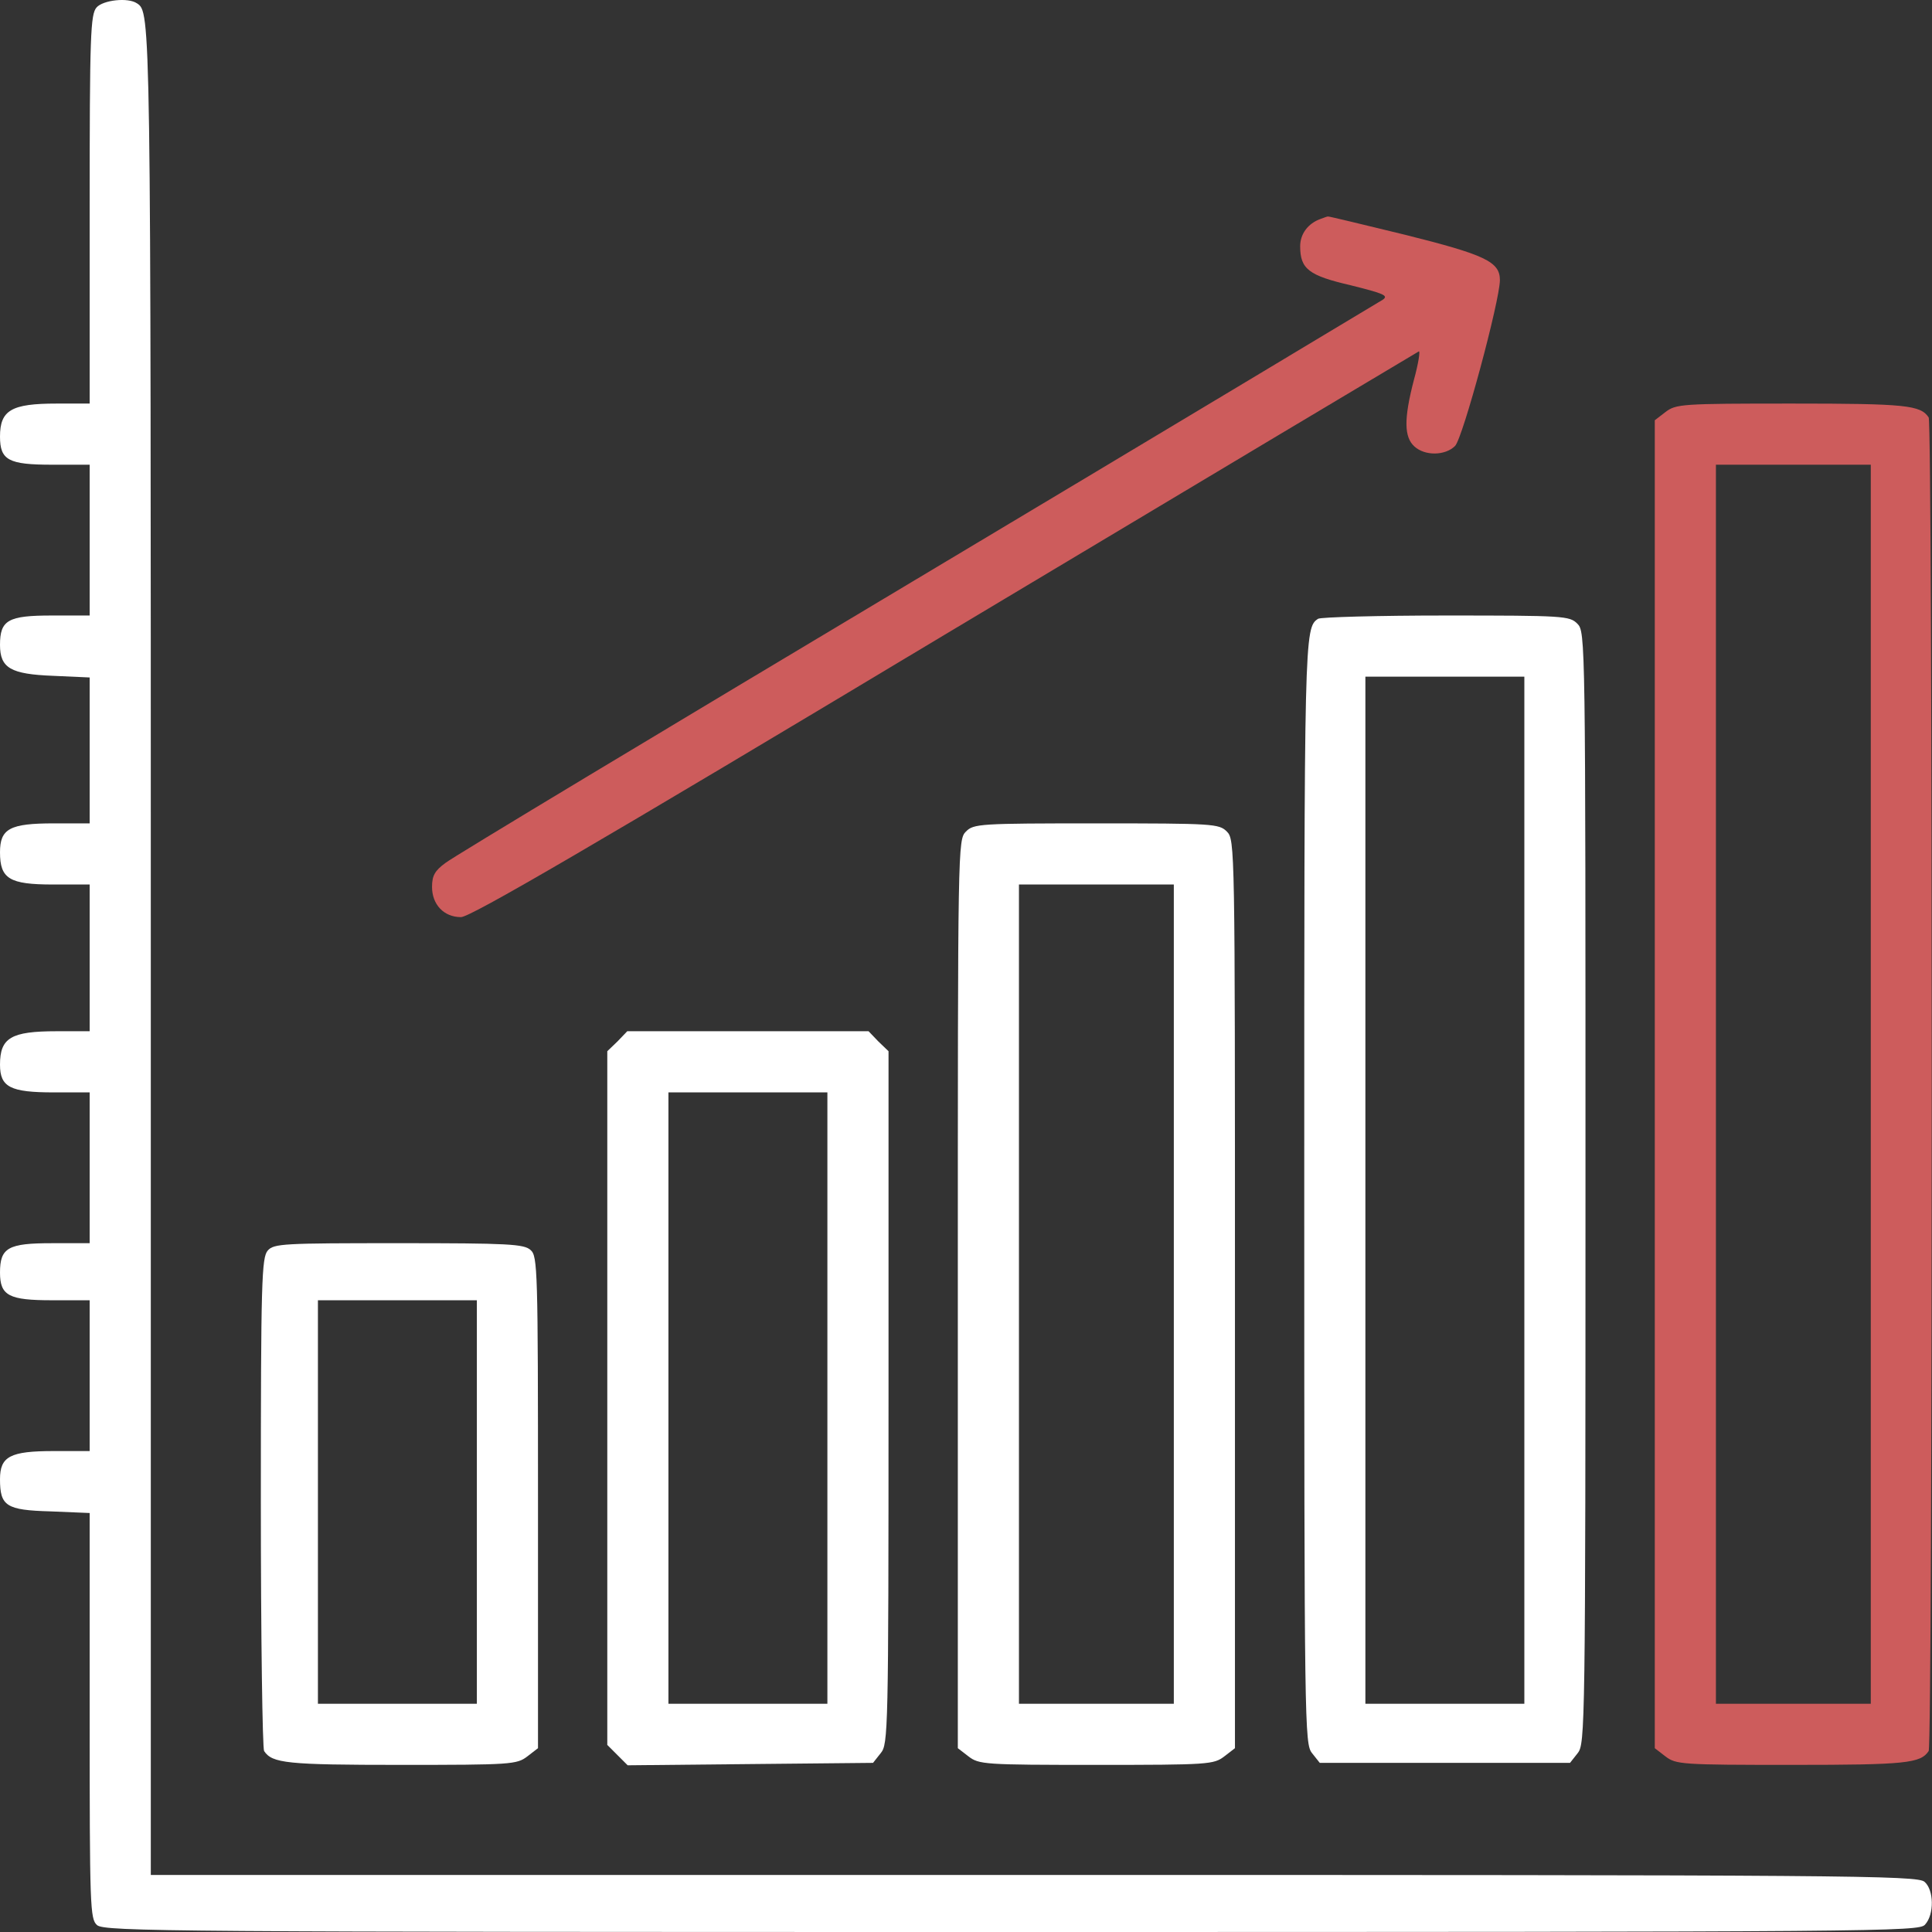
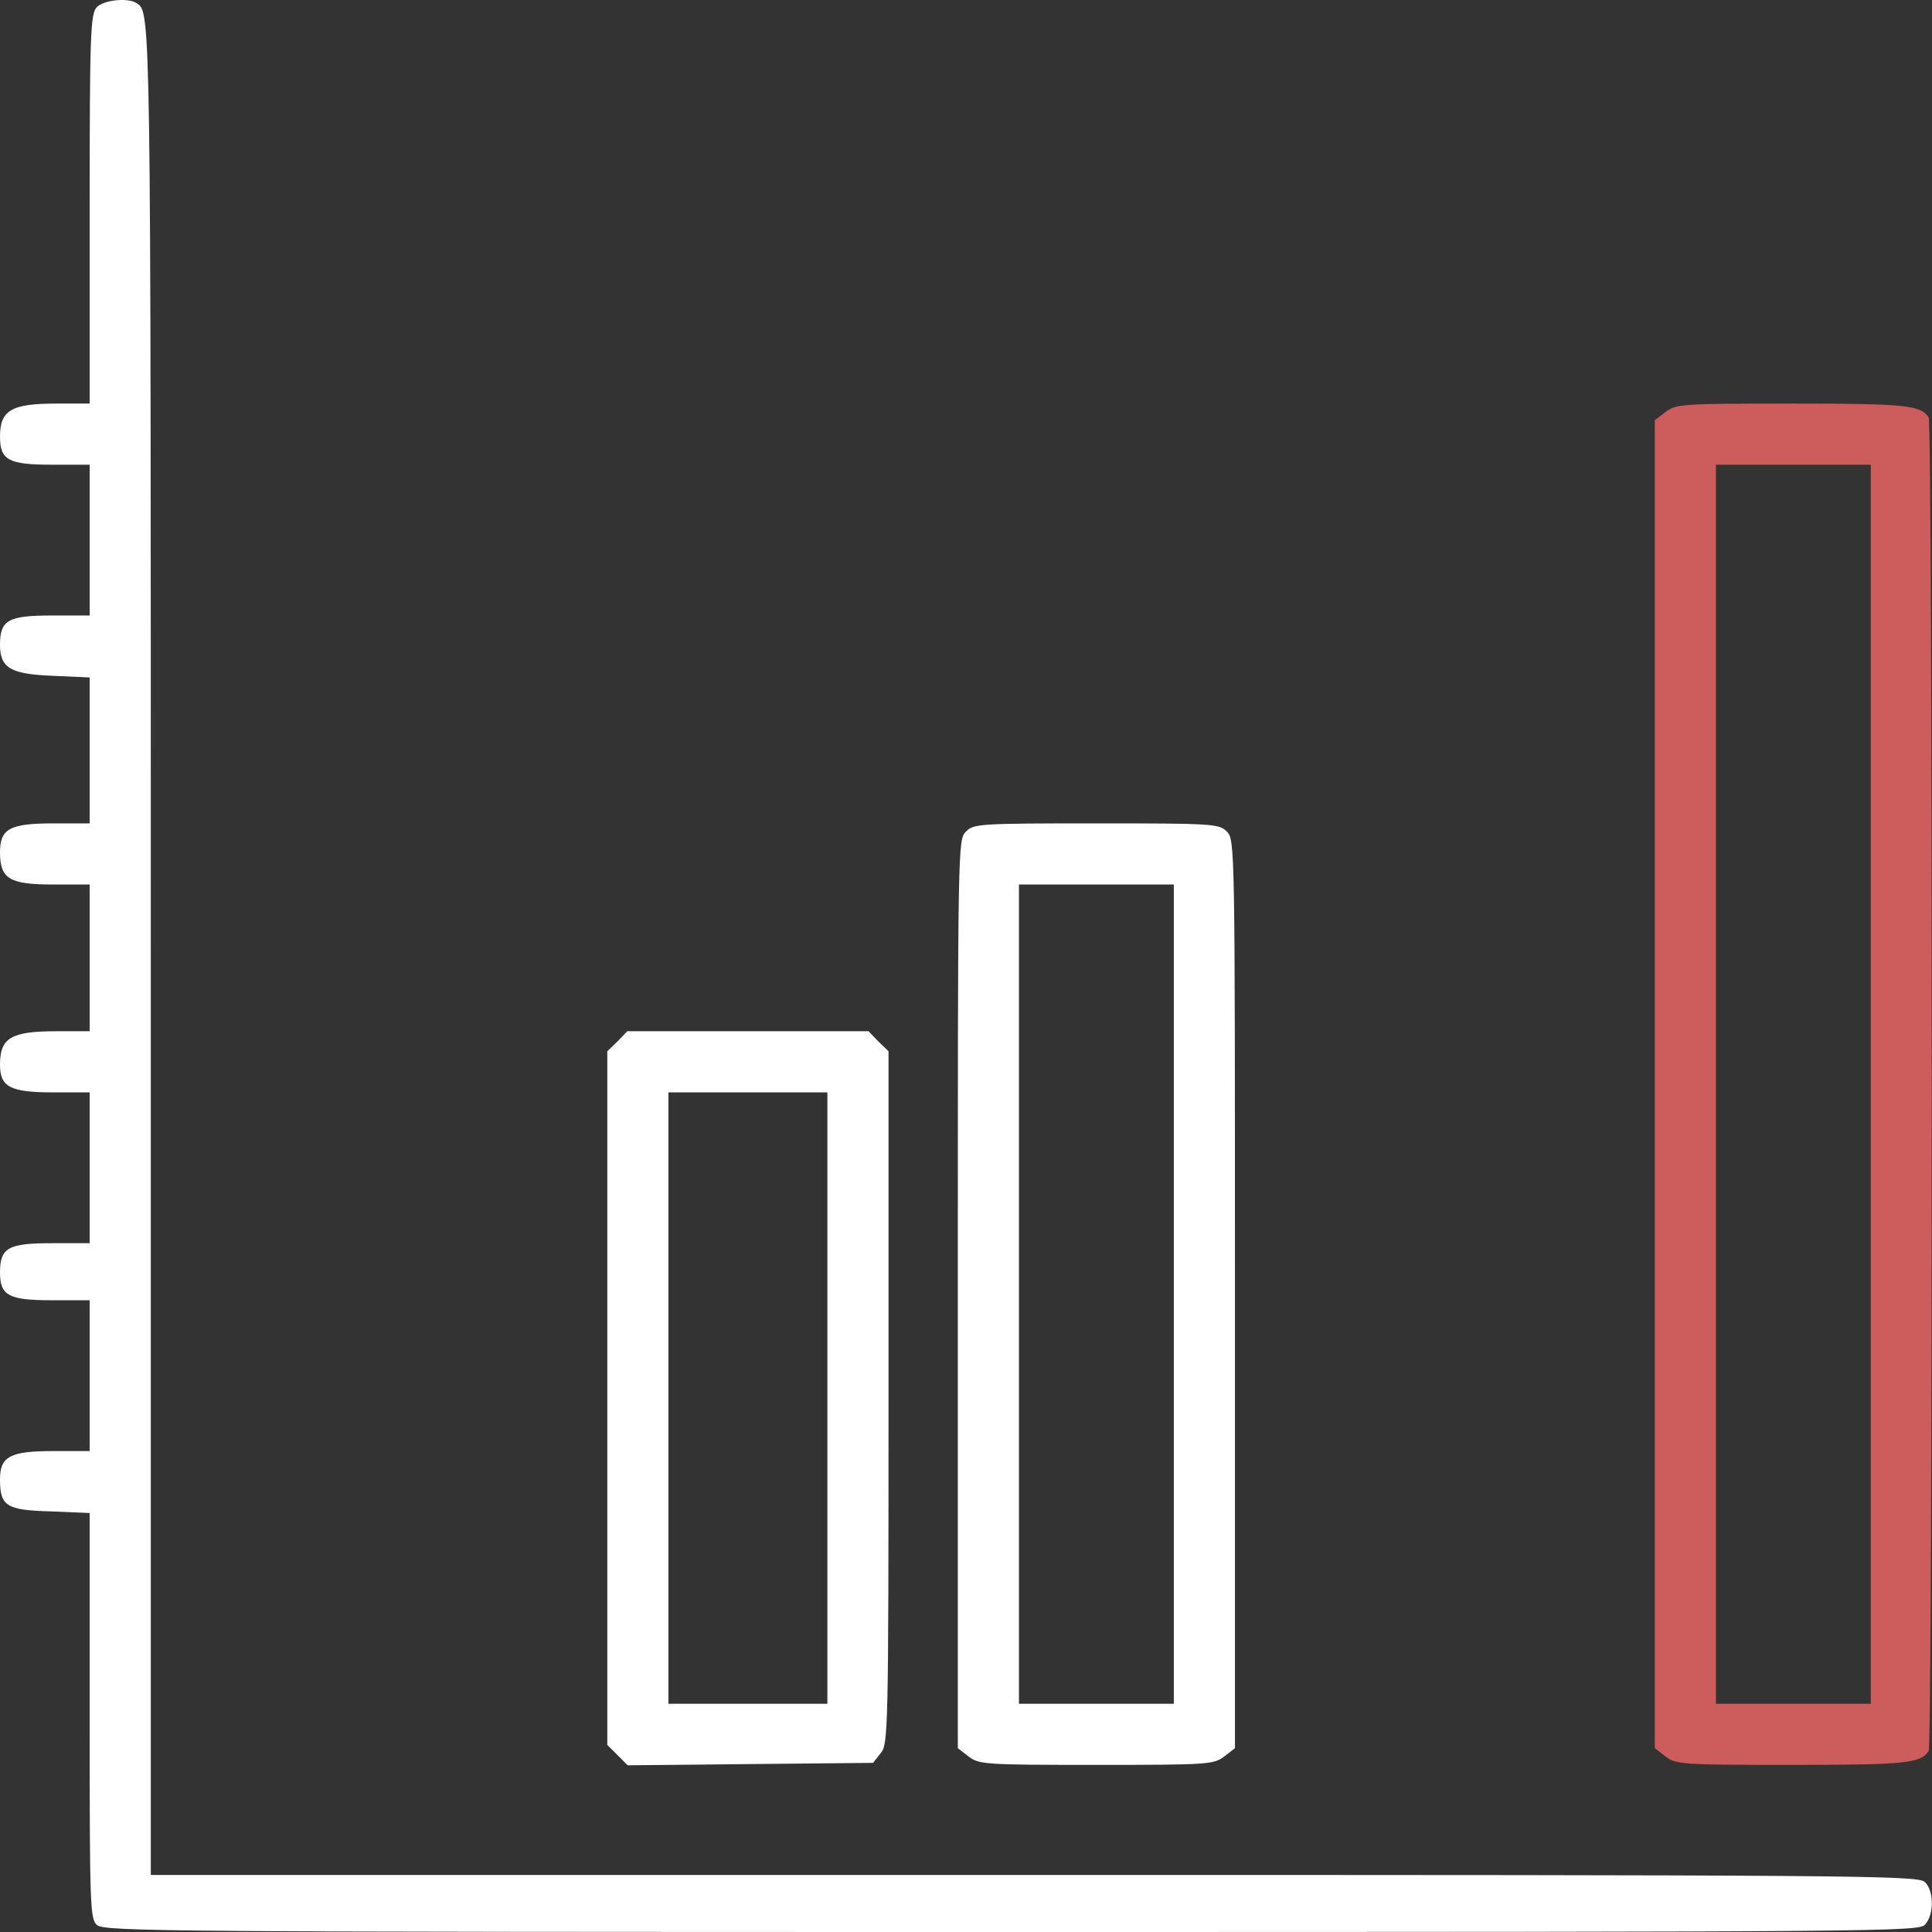
<svg xmlns="http://www.w3.org/2000/svg" width="90" height="90" viewBox="0 0 90 90" fill="none">
  <rect x="0" y="0" width="90" height="90" fill="#333333" stroke="none" />
  <path d="M4.5 0.345C4.215 0.668 4.177 1.598 4.177 9.743V18.8H2.639C0.532 18.8 0 19.104 0 20.338C0 21.439 0.399 21.648 2.43 21.648H4.177V25.161V28.673H2.411C0.38 28.673 0 28.882 0 30.04C0 31.122 0.494 31.407 2.487 31.483L4.177 31.559V34.958V38.356H2.506C0.456 38.356 0 38.603 0 39.704C0 40.938 0.437 41.204 2.468 41.204H4.177V44.622V48.039H2.639C0.513 48.039 0 48.343 0 49.596C0 50.641 0.475 50.888 2.506 50.888H4.177V54.4V57.913H2.411C0.38 57.913 0 58.121 0 59.28C0 60.362 0.418 60.571 2.43 60.571H4.177V64.083V67.596H2.506C0.475 67.596 0 67.843 0 68.906C0 70.159 0.285 70.349 2.354 70.406L4.177 70.482V79.918C4.177 88.842 4.196 89.392 4.519 89.677C4.842 89.981 8.069 90 47.125 90C87.813 90 89.389 89.981 89.674 89.658C90.111 89.184 90.092 88.044 89.655 87.665C89.332 87.361 86.18 87.342 48.169 87.342H7.025V44.223C7.025 0.592 7.025 0.573 6.38 0.155C5.962 -0.13 4.804 0.003 4.5 0.345Z" fill="white" />
-   <path d="M61.517 10.199C60.928 10.408 60.567 10.902 60.567 11.471C60.567 12.534 60.966 12.838 62.941 13.294C64.46 13.674 64.688 13.768 64.422 13.958C64.232 14.072 54.473 19.939 42.72 26.964C30.967 33.989 21.075 39.932 20.752 40.198C20.259 40.559 20.126 40.786 20.126 41.318C20.126 42.135 20.677 42.723 21.474 42.723C21.911 42.723 27.531 39.457 44.011 29.565C56.068 22.351 66.017 16.408 66.093 16.37C66.168 16.332 66.074 16.939 65.865 17.699C65.39 19.521 65.409 20.357 65.884 20.794C66.377 21.249 67.327 21.23 67.782 20.775C68.143 20.414 69.871 13.996 69.871 13.047C69.871 12.193 69.187 11.87 65.466 10.94C63.51 10.465 61.877 10.066 61.858 10.085C61.821 10.085 61.669 10.142 61.517 10.199Z" fill="#CD5C5C" />
  <path d="M77.579 19.199L77.086 19.578V50.508V81.437L77.579 81.817C78.073 82.196 78.32 82.215 83.484 82.215C88.801 82.215 89.465 82.139 89.845 81.57C90.035 81.304 90.035 19.711 89.845 19.445C89.465 18.876 88.801 18.8 83.484 18.8C78.32 18.8 78.073 18.819 77.579 19.199ZM87.149 50.508V79.367H83.541H79.934V50.508V21.648H83.541H87.149V50.508Z" fill="#CD5C5C" />
-   <path d="M61.403 28.825C60.757 29.243 60.757 29.547 60.757 55.501C60.757 80.545 60.776 81.228 61.118 81.665L61.479 82.121H67.308H73.137L73.497 81.665C73.839 81.228 73.858 80.545 73.858 55.331C73.858 29.68 73.858 29.433 73.478 29.053C73.118 28.692 72.852 28.673 67.365 28.673C64.194 28.673 61.517 28.749 61.403 28.825ZM71.01 55.444V79.368H67.308H63.605V55.444V31.521H67.308H71.01V55.444Z" fill="white" />
  <path d="M44.998 38.736C44.619 39.116 44.619 39.362 44.619 60.267V81.437L45.112 81.817C45.606 82.196 45.834 82.215 51.074 82.215C56.314 82.215 56.542 82.196 57.036 81.817L57.529 81.437V60.267C57.529 39.362 57.529 39.116 57.15 38.736C56.789 38.375 56.523 38.356 51.074 38.356C45.625 38.356 45.359 38.375 44.998 38.736ZM54.681 60.286V79.367H51.074H47.467V60.286V41.204H51.074H54.681V60.286Z" fill="white" />
  <path d="M28.765 48.514L28.29 48.97V65.127V81.285L28.765 81.76L29.239 82.234L34.954 82.177L40.669 82.121L41.03 81.665C41.372 81.247 41.391 80.697 41.391 65.089V48.97L40.916 48.514L40.461 48.039H34.84H29.22L28.765 48.514ZM38.543 65.127V79.367H34.84H31.138V65.127V50.887H34.84H38.543V65.127Z" fill="white" />
-   <path d="M12.474 58.254C12.189 58.577 12.151 59.659 12.151 69.988C12.151 76.234 12.227 81.456 12.303 81.57C12.683 82.139 13.348 82.215 18.664 82.215C23.828 82.215 24.075 82.196 24.569 81.817L25.062 81.437V69.988C25.062 59.147 25.043 58.52 24.721 58.235C24.417 57.95 23.695 57.912 18.569 57.912C13.196 57.912 12.759 57.931 12.474 58.254ZM22.214 69.969V79.367H18.512H14.81V69.969V60.571H18.512H22.214V69.969Z" fill="white" />
</svg>